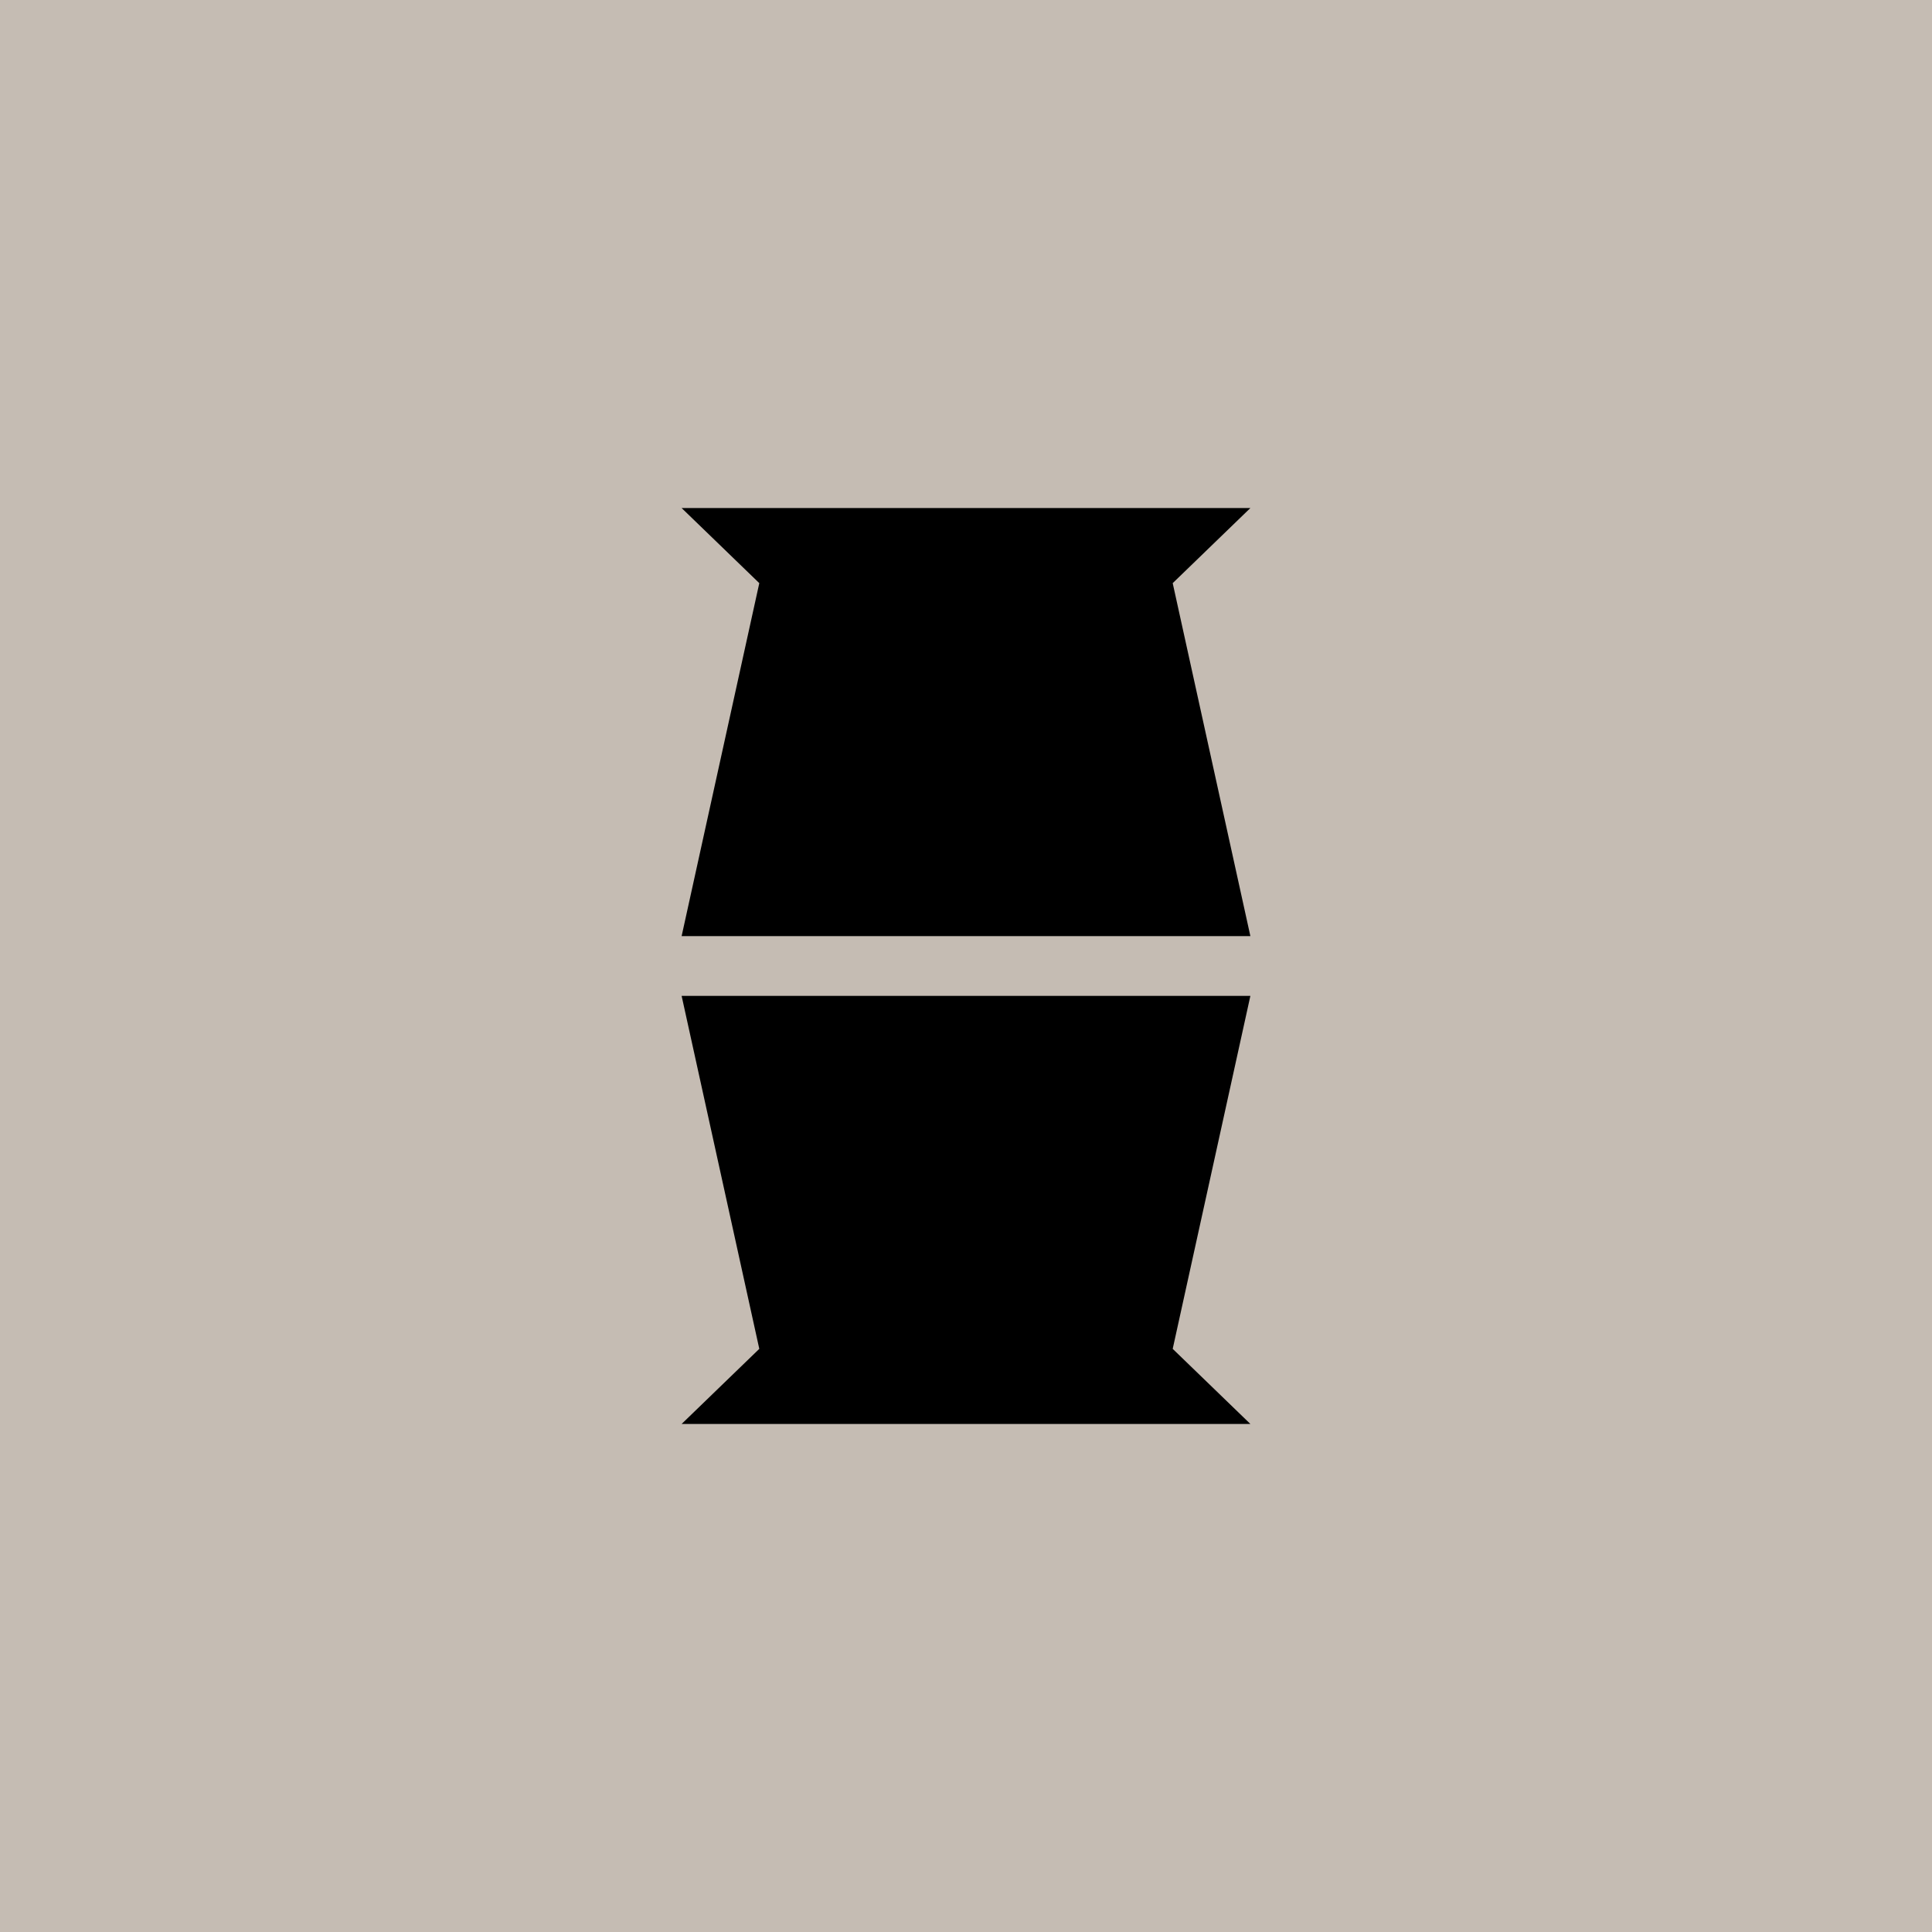
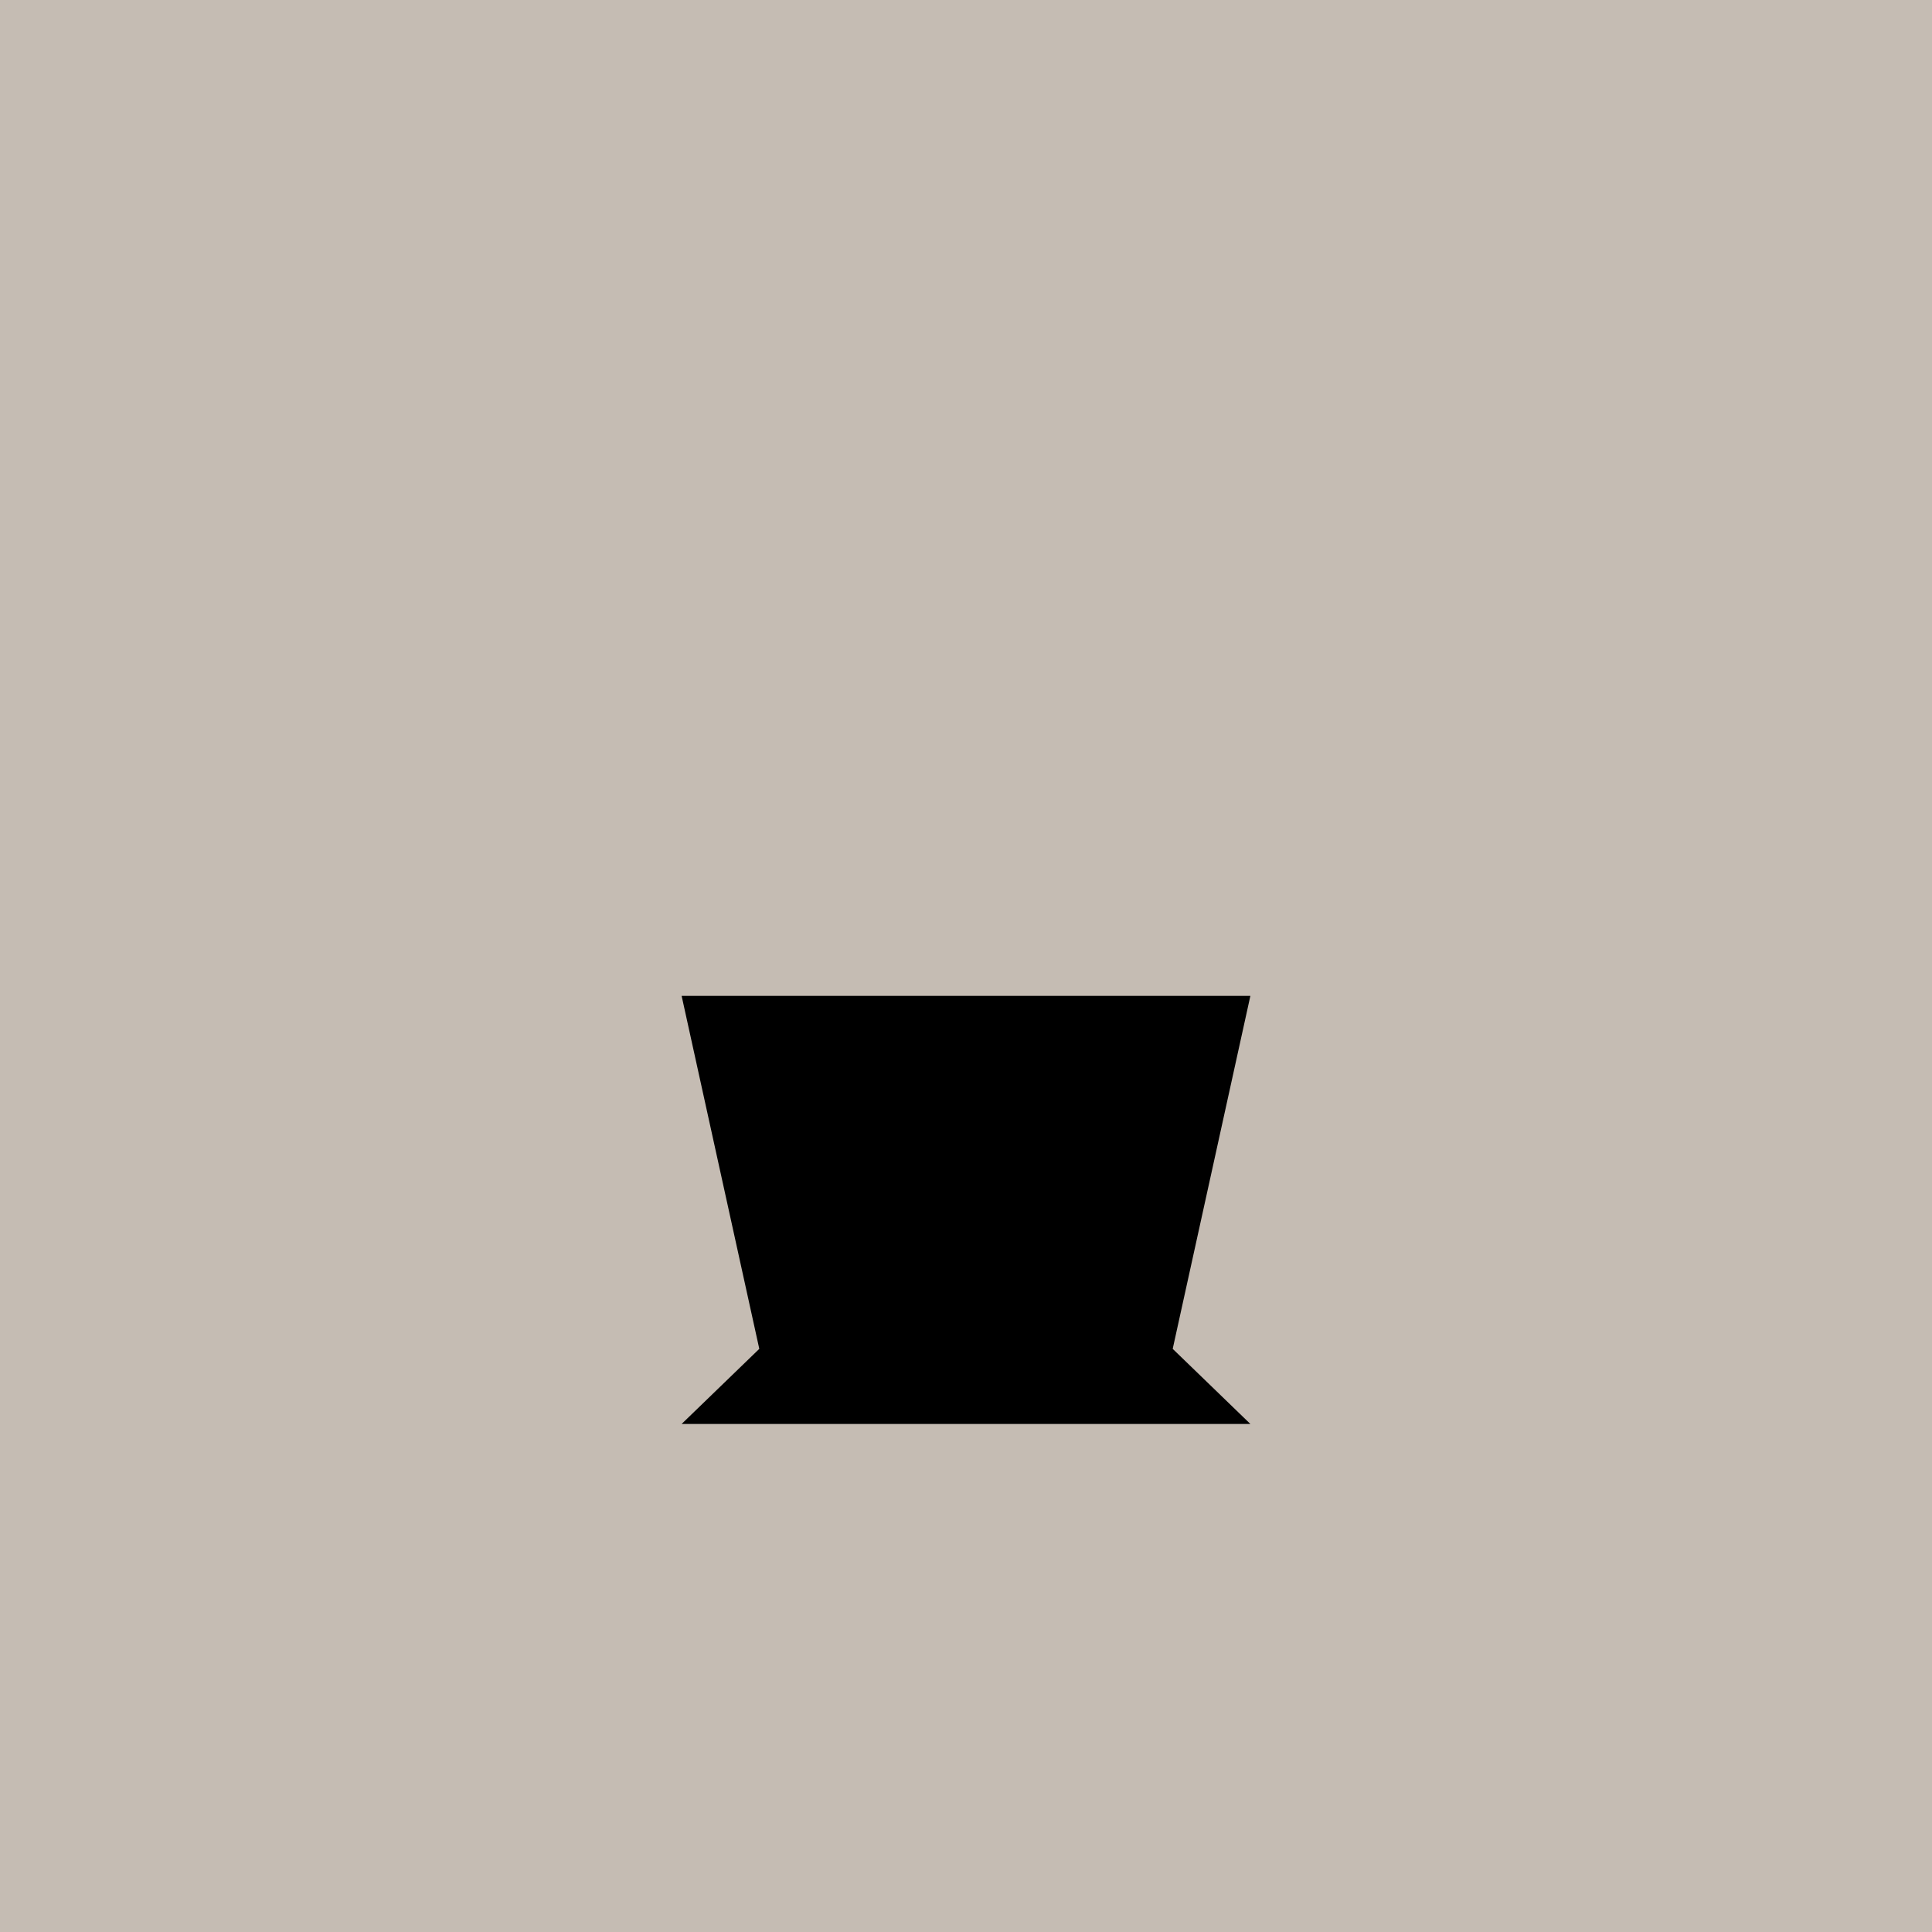
<svg xmlns="http://www.w3.org/2000/svg" viewBox="0 0 1080 1080">
  <defs>
    <style>      .cls-1 {        fill: #c5bcb3;      }    </style>
  </defs>
  <g id="FONDS">
    <rect class="cls-1" width="1080" height="1080" />
  </g>
  <g id="DESIGNS">
    <g>
-       <polygon points="698.97 284 646.32 284 632.22 284 447.78 284 433.68 284 381.03 284 424.45 325.98 381.03 523.3 698.97 523.3 655.55 325.98 698.97 284" />
      <polygon points="381.03 556.7 424.45 754.02 381.03 796 433.68 796 447.78 796 632.22 796 646.32 796 698.97 796 655.55 754.02 698.97 556.7 381.03 556.7" />
    </g>
  </g>
</svg>